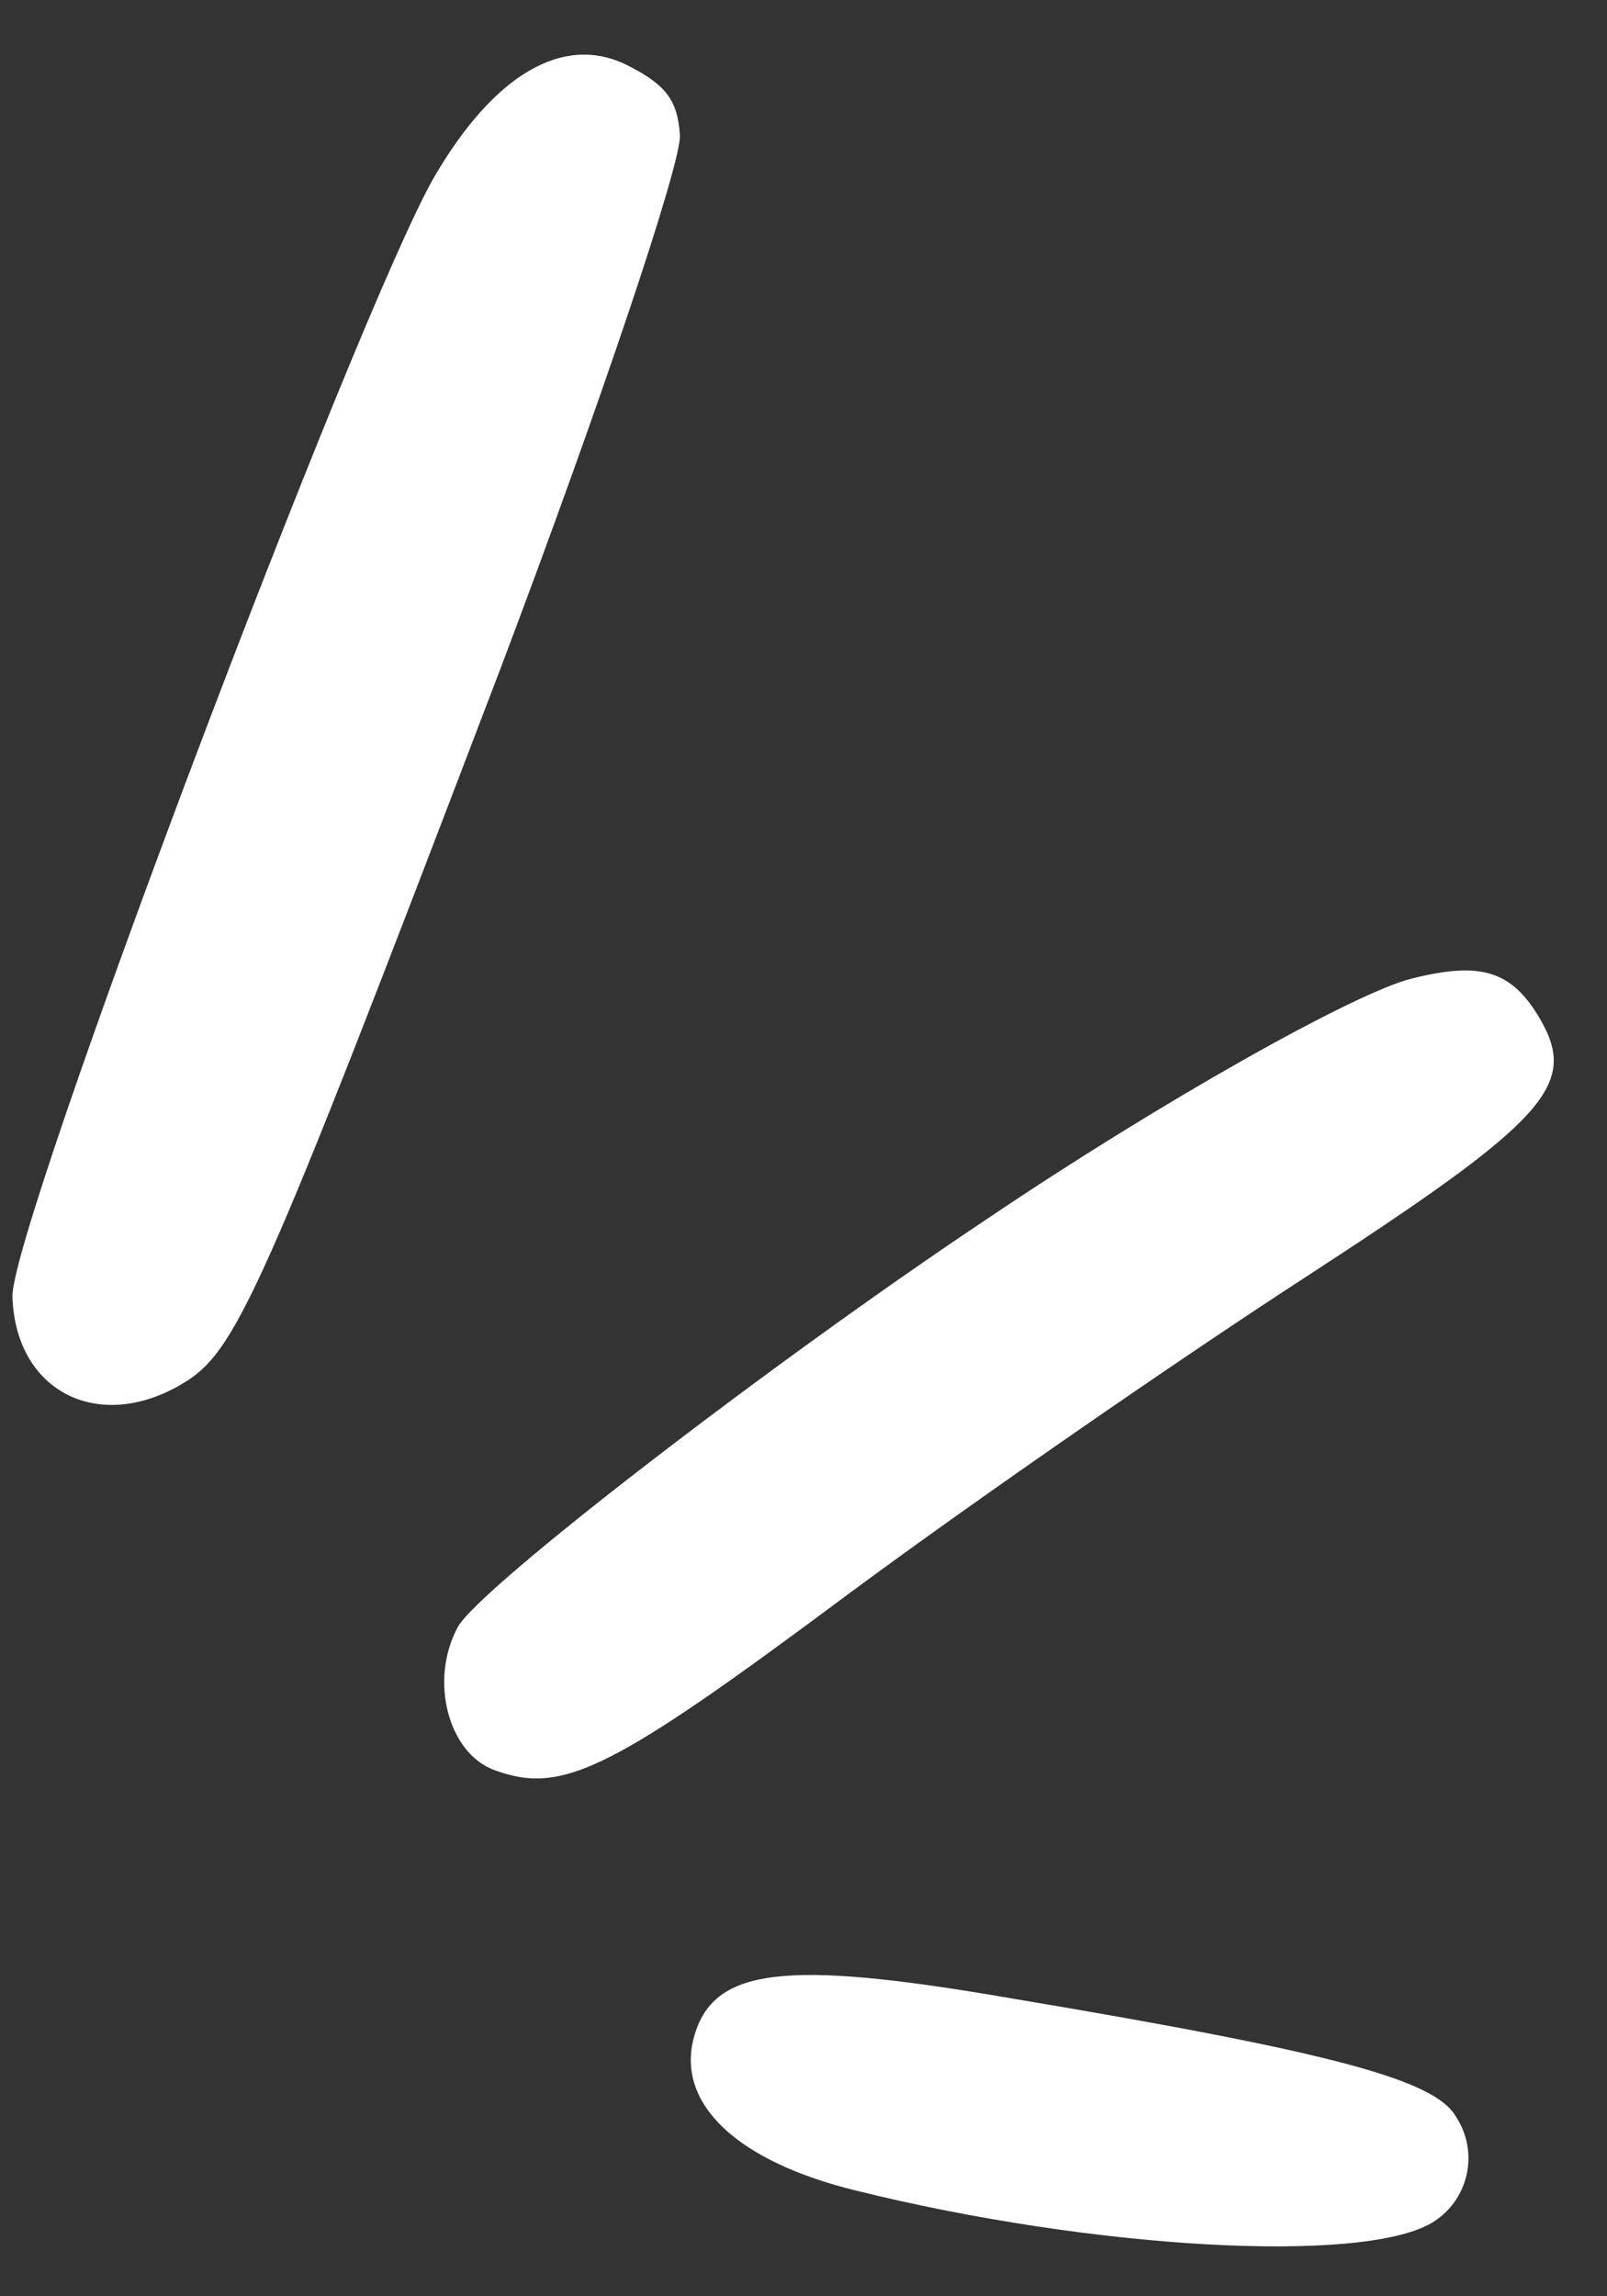
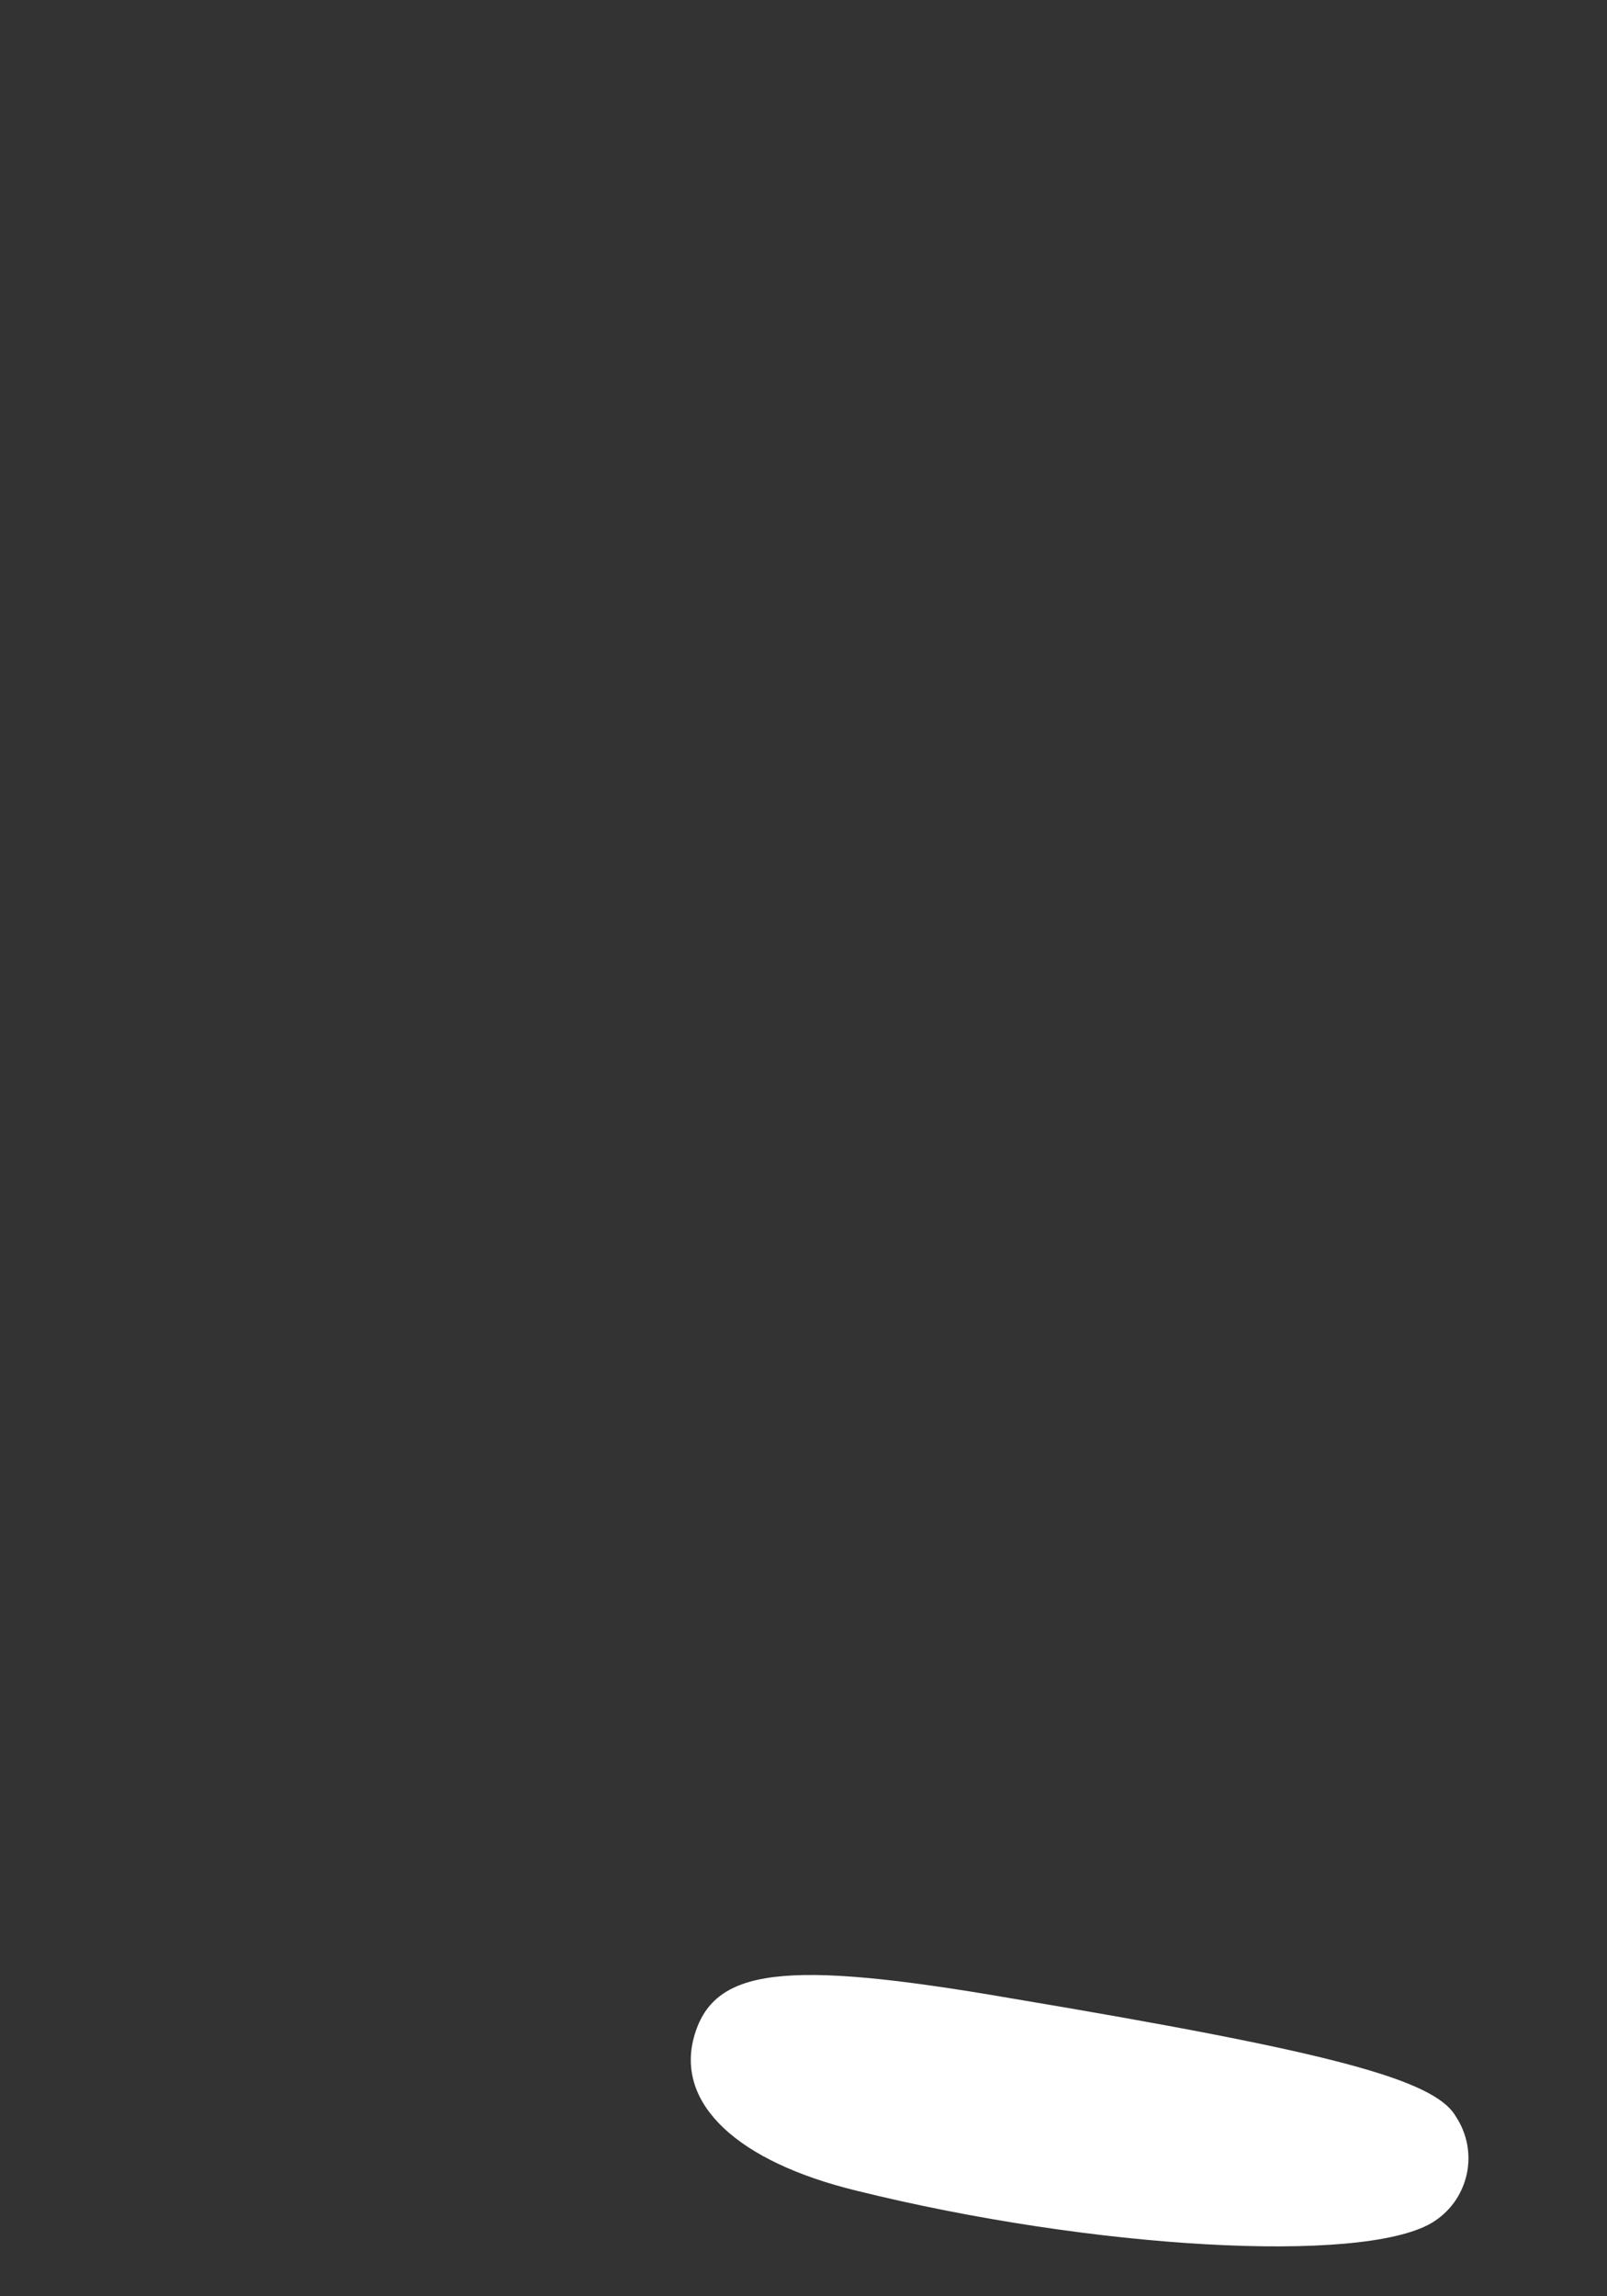
<svg xmlns="http://www.w3.org/2000/svg" width="28" height="40" viewBox="0 0 28 40" fill="none">
  <rect x="0" y="0" width="28" height="40" fill="#333333" stroke="none" />
-   <path fill-rule="evenodd" clip-rule="evenodd" d="M7.568 3.079C6.228 5.401 0.16 21.445 0.217 22.595C0.274 24.235 1.701 24.962 3.149 24.121C4.115 23.56 4.494 22.729 8.729 11.623C10.484 6.982 11.887 2.796 11.846 2.351C11.807 1.729 11.584 1.466 10.921 1.132C9.819 0.588 8.612 1.29 7.568 3.079Z" fill="white" />
-   <path fill-rule="evenodd" clip-rule="evenodd" d="M17.185 21.242C13.438 23.741 8.308 27.691 7.972 28.351C7.473 29.284 7.818 30.556 8.627 30.839C9.807 31.266 10.645 30.85 14.787 27.763C17.045 26.091 20.655 23.601 22.792 22.218C26.932 19.524 27.506 18.906 26.835 17.753C26.336 16.892 25.784 16.749 24.594 17.047C23.611 17.292 20.253 19.172 17.185 21.242Z" fill="white" />
  <path fill-rule="evenodd" clip-rule="evenodd" d="M12.087 35.501C11.786 36.646 12.834 37.652 14.924 38.161C19.033 39.179 23.704 39.443 24.939 38.726C25.093 38.635 25.227 38.514 25.333 38.37C25.438 38.225 25.513 38.061 25.553 37.887C25.593 37.712 25.596 37.532 25.564 37.356C25.531 37.18 25.463 37.013 25.364 36.865C24.99 36.22 23.167 35.74 17.607 34.808C13.655 34.126 12.415 34.273 12.087 35.501Z" fill="white" />
</svg>